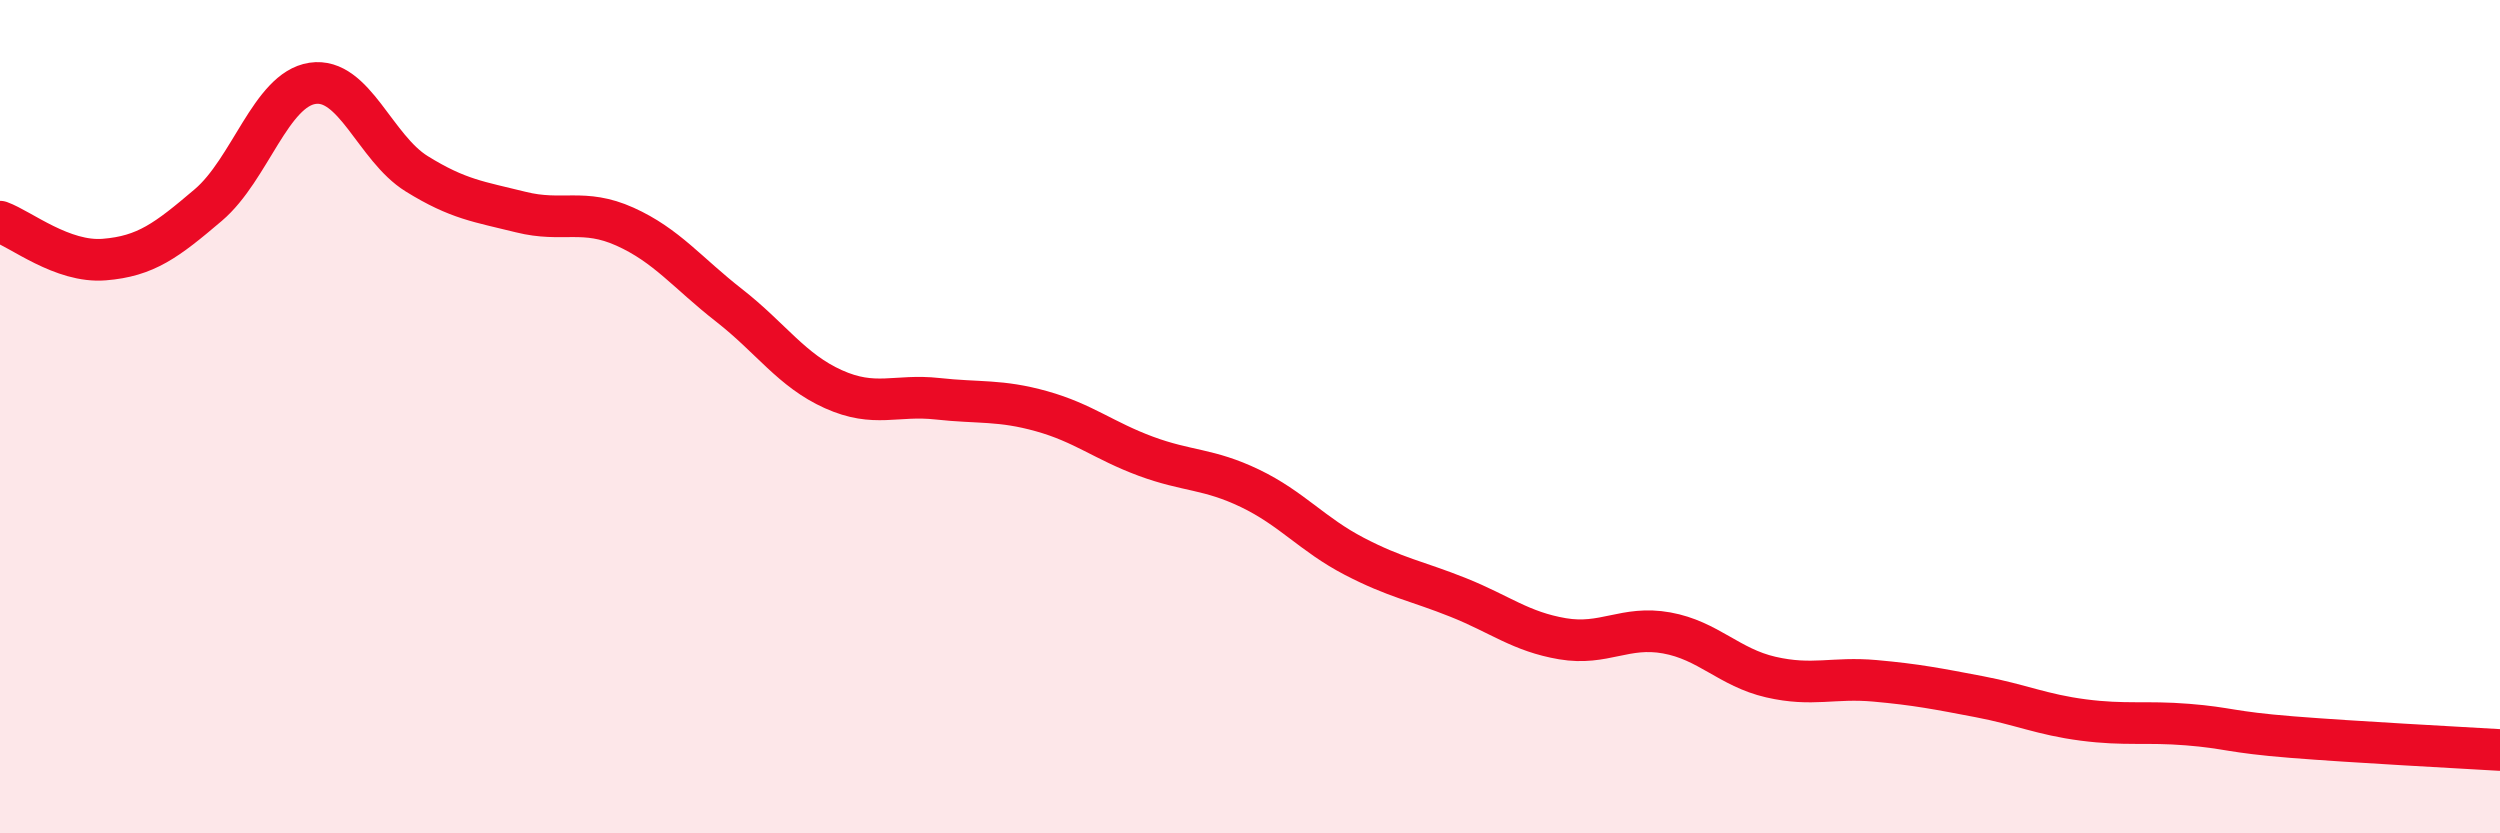
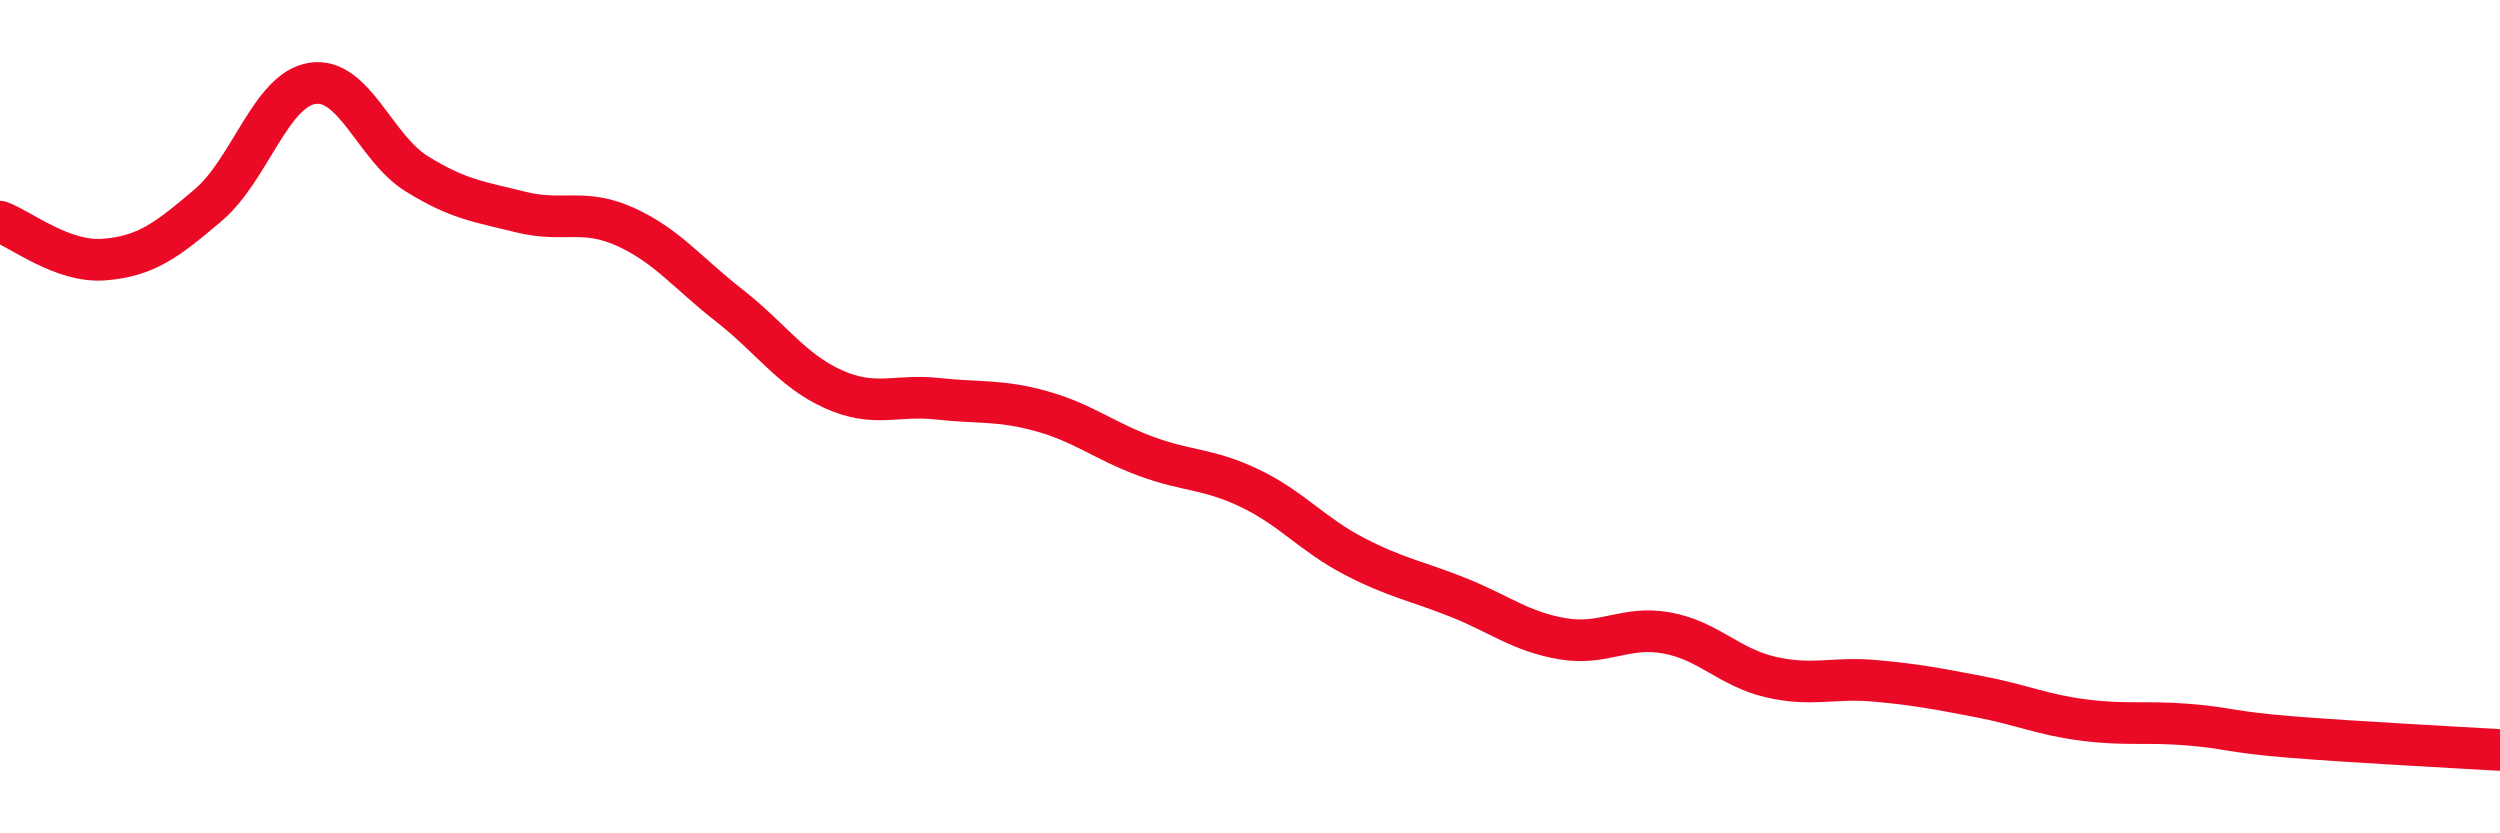
<svg xmlns="http://www.w3.org/2000/svg" width="60" height="20" viewBox="0 0 60 20">
-   <path d="M 0,5.32 C 0.5,5.5 1.5,6.31 2.5,6.23 C 3.5,6.15 4,5.77 5,4.92 C 6,4.07 6.5,2.15 7.5,2 C 8.5,1.85 9,3.55 10,4.17 C 11,4.79 11.5,4.84 12.5,5.09 C 13.5,5.34 14,4.99 15,5.44 C 16,5.89 16.5,6.55 17.5,7.33 C 18.5,8.11 19,8.89 20,9.34 C 21,9.79 21.5,9.46 22.5,9.57 C 23.5,9.68 24,9.59 25,9.87 C 26,10.15 26.5,10.58 27.5,10.95 C 28.5,11.32 29,11.24 30,11.72 C 31,12.2 31.5,12.83 32.5,13.35 C 33.5,13.87 34,13.94 35,14.34 C 36,14.74 36.5,15.16 37.5,15.33 C 38.5,15.5 39,15.01 40,15.19 C 41,15.37 41.5,16.02 42.5,16.25 C 43.5,16.48 44,16.25 45,16.34 C 46,16.43 46.5,16.53 47.5,16.72 C 48.5,16.91 49,17.15 50,17.28 C 51,17.41 51.5,17.31 52.5,17.39 C 53.5,17.47 53.5,17.57 55,17.69 C 56.5,17.81 59,17.94 60,18L60 20L0 20Z" fill="#EB0A25" opacity="0.1" stroke-linecap="round" stroke-linejoin="round" />
  <path d="M 0,5.32 C 0.5,5.5 1.5,6.31 2.5,6.23 C 3.5,6.15 4,5.77 5,4.92 C 6,4.07 6.5,2.15 7.5,2 C 8.5,1.85 9,3.55 10,4.17 C 11,4.79 11.5,4.84 12.5,5.09 C 13.5,5.34 14,4.99 15,5.44 C 16,5.89 16.5,6.55 17.5,7.33 C 18.5,8.11 19,8.89 20,9.34 C 21,9.79 21.5,9.46 22.5,9.57 C 23.5,9.68 24,9.59 25,9.87 C 26,10.15 26.5,10.58 27.5,10.95 C 28.5,11.32 29,11.24 30,11.72 C 31,12.2 31.5,12.83 32.5,13.35 C 33.5,13.87 34,13.94 35,14.34 C 36,14.74 36.5,15.16 37.5,15.33 C 38.5,15.5 39,15.01 40,15.19 C 41,15.37 41.5,16.02 42.5,16.25 C 43.5,16.48 44,16.25 45,16.34 C 46,16.43 46.5,16.53 47.5,16.72 C 48.5,16.91 49,17.15 50,17.28 C 51,17.41 51.5,17.31 52.5,17.39 C 53.5,17.47 53.5,17.57 55,17.69 C 56.5,17.81 59,17.94 60,18" stroke="#EB0A25" stroke-width="1" fill="none" stroke-linecap="round" stroke-linejoin="round" />
</svg>